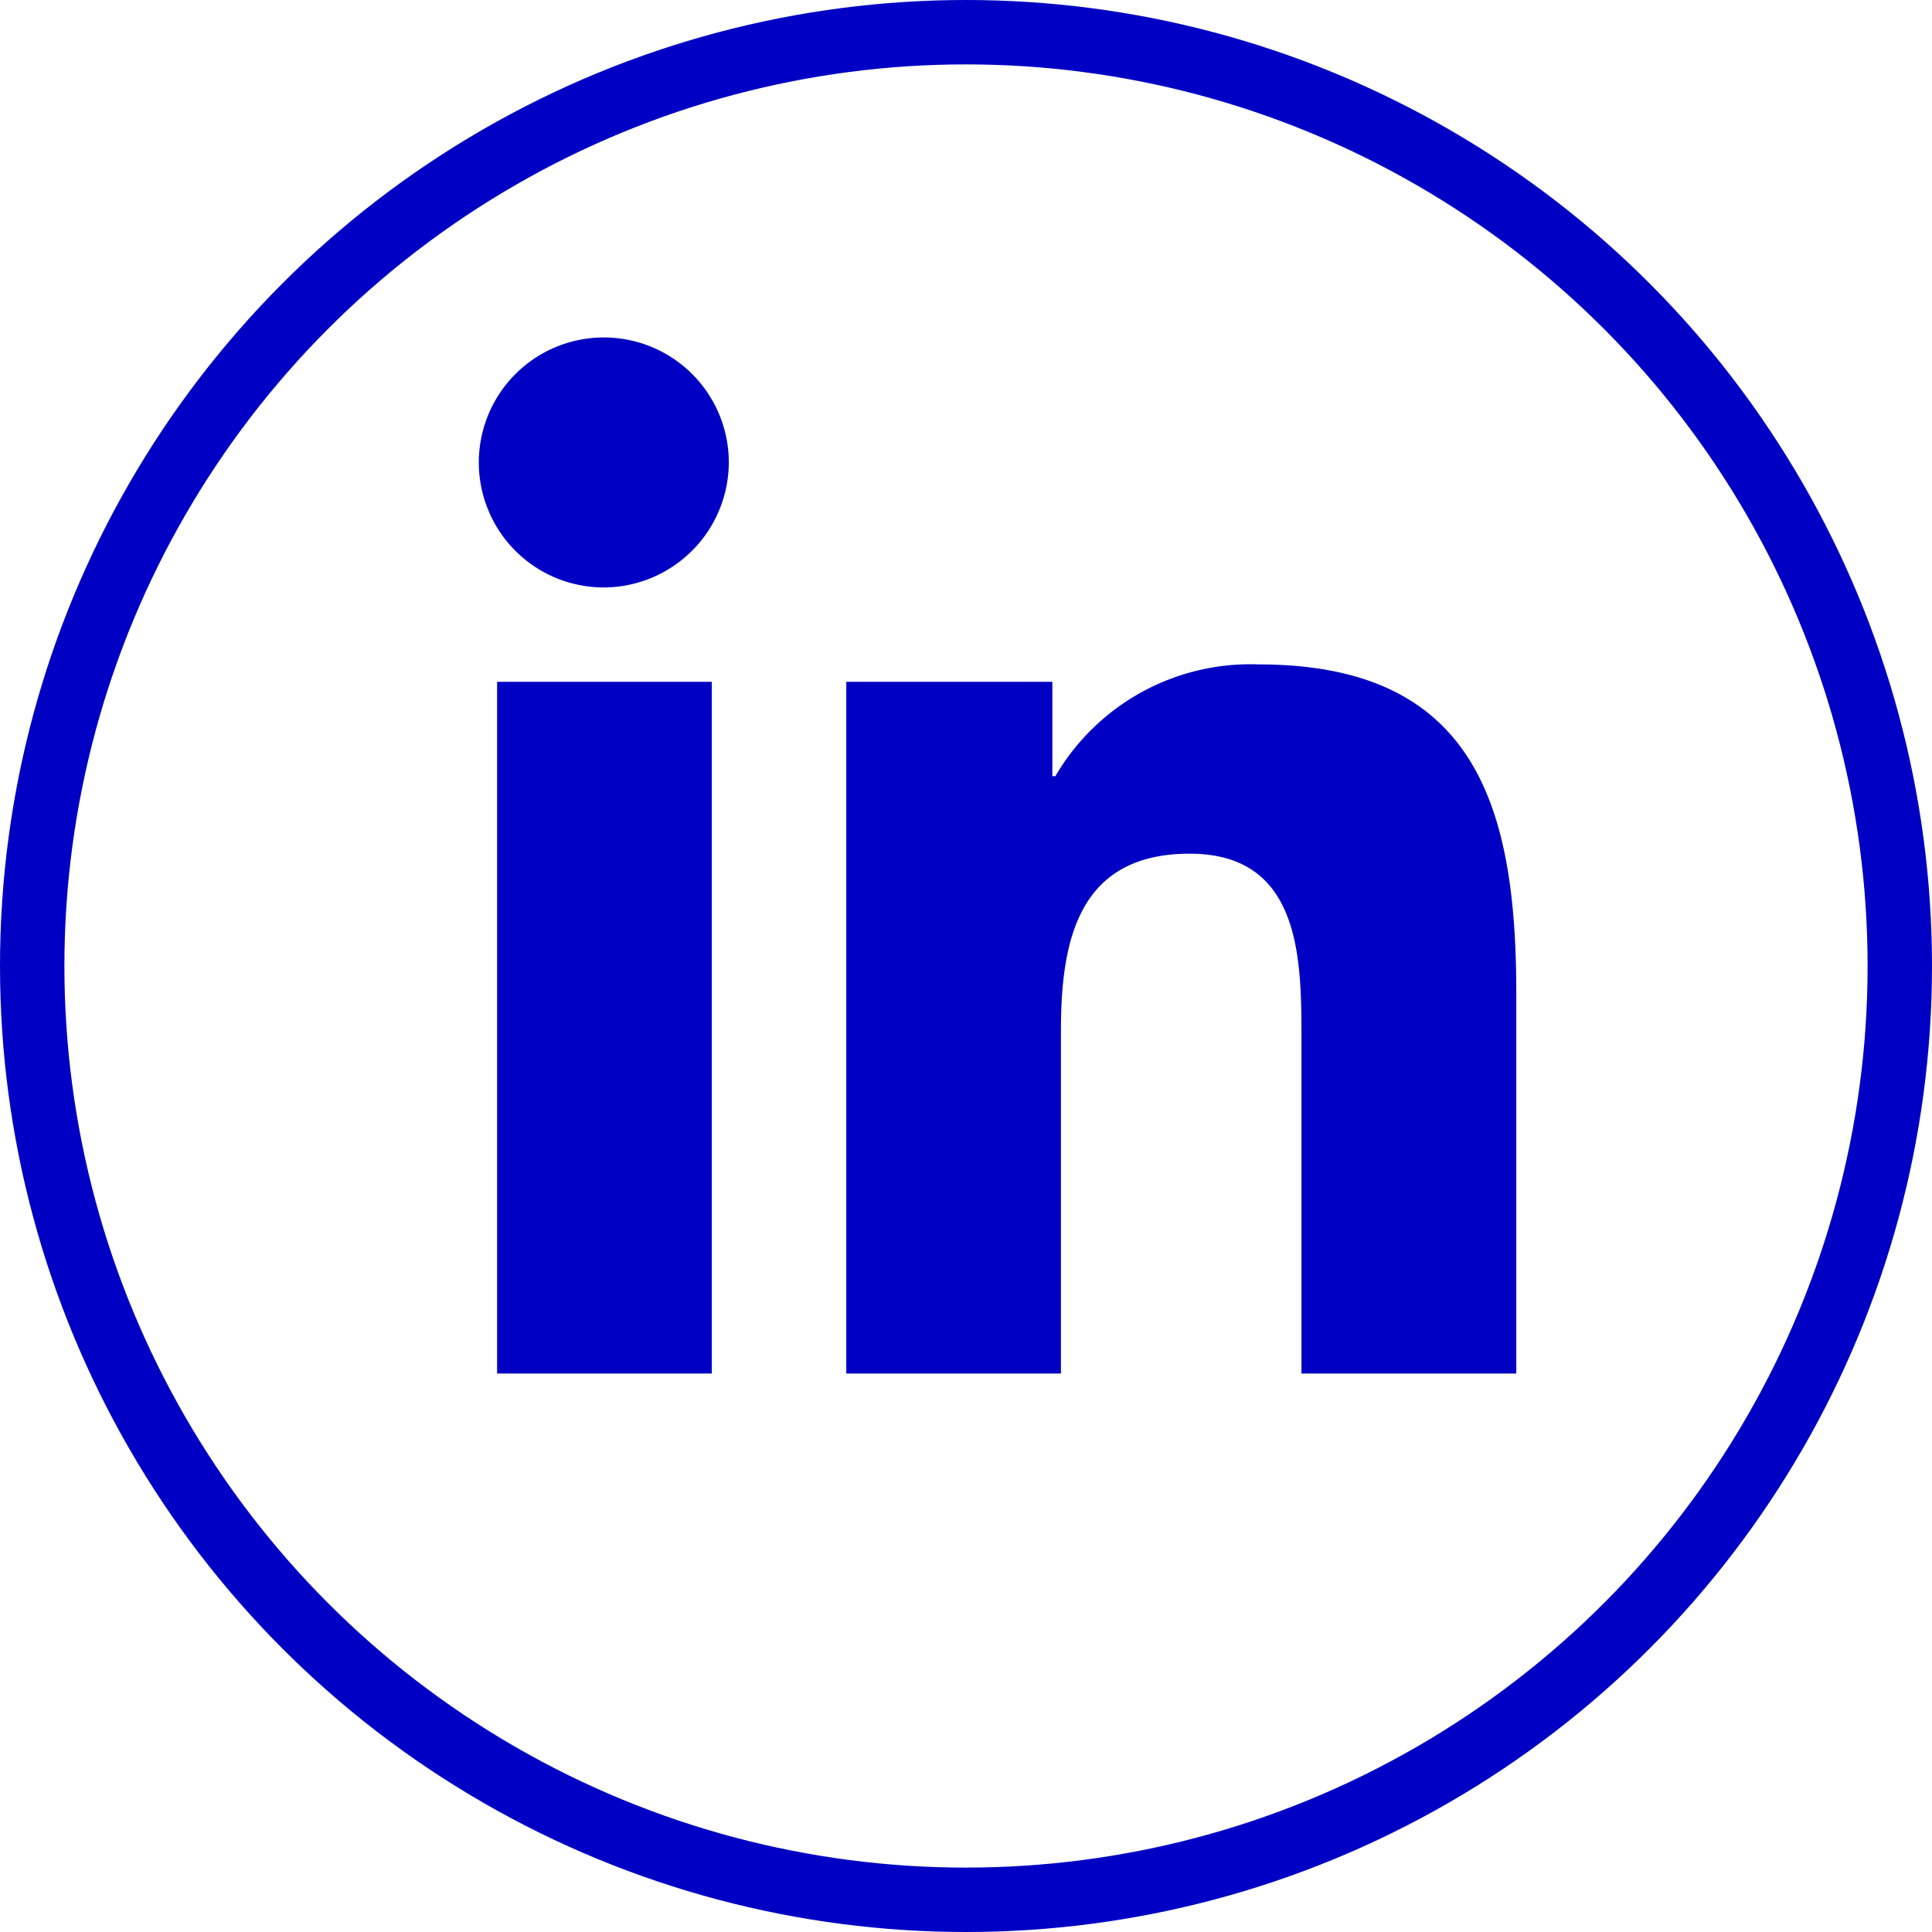
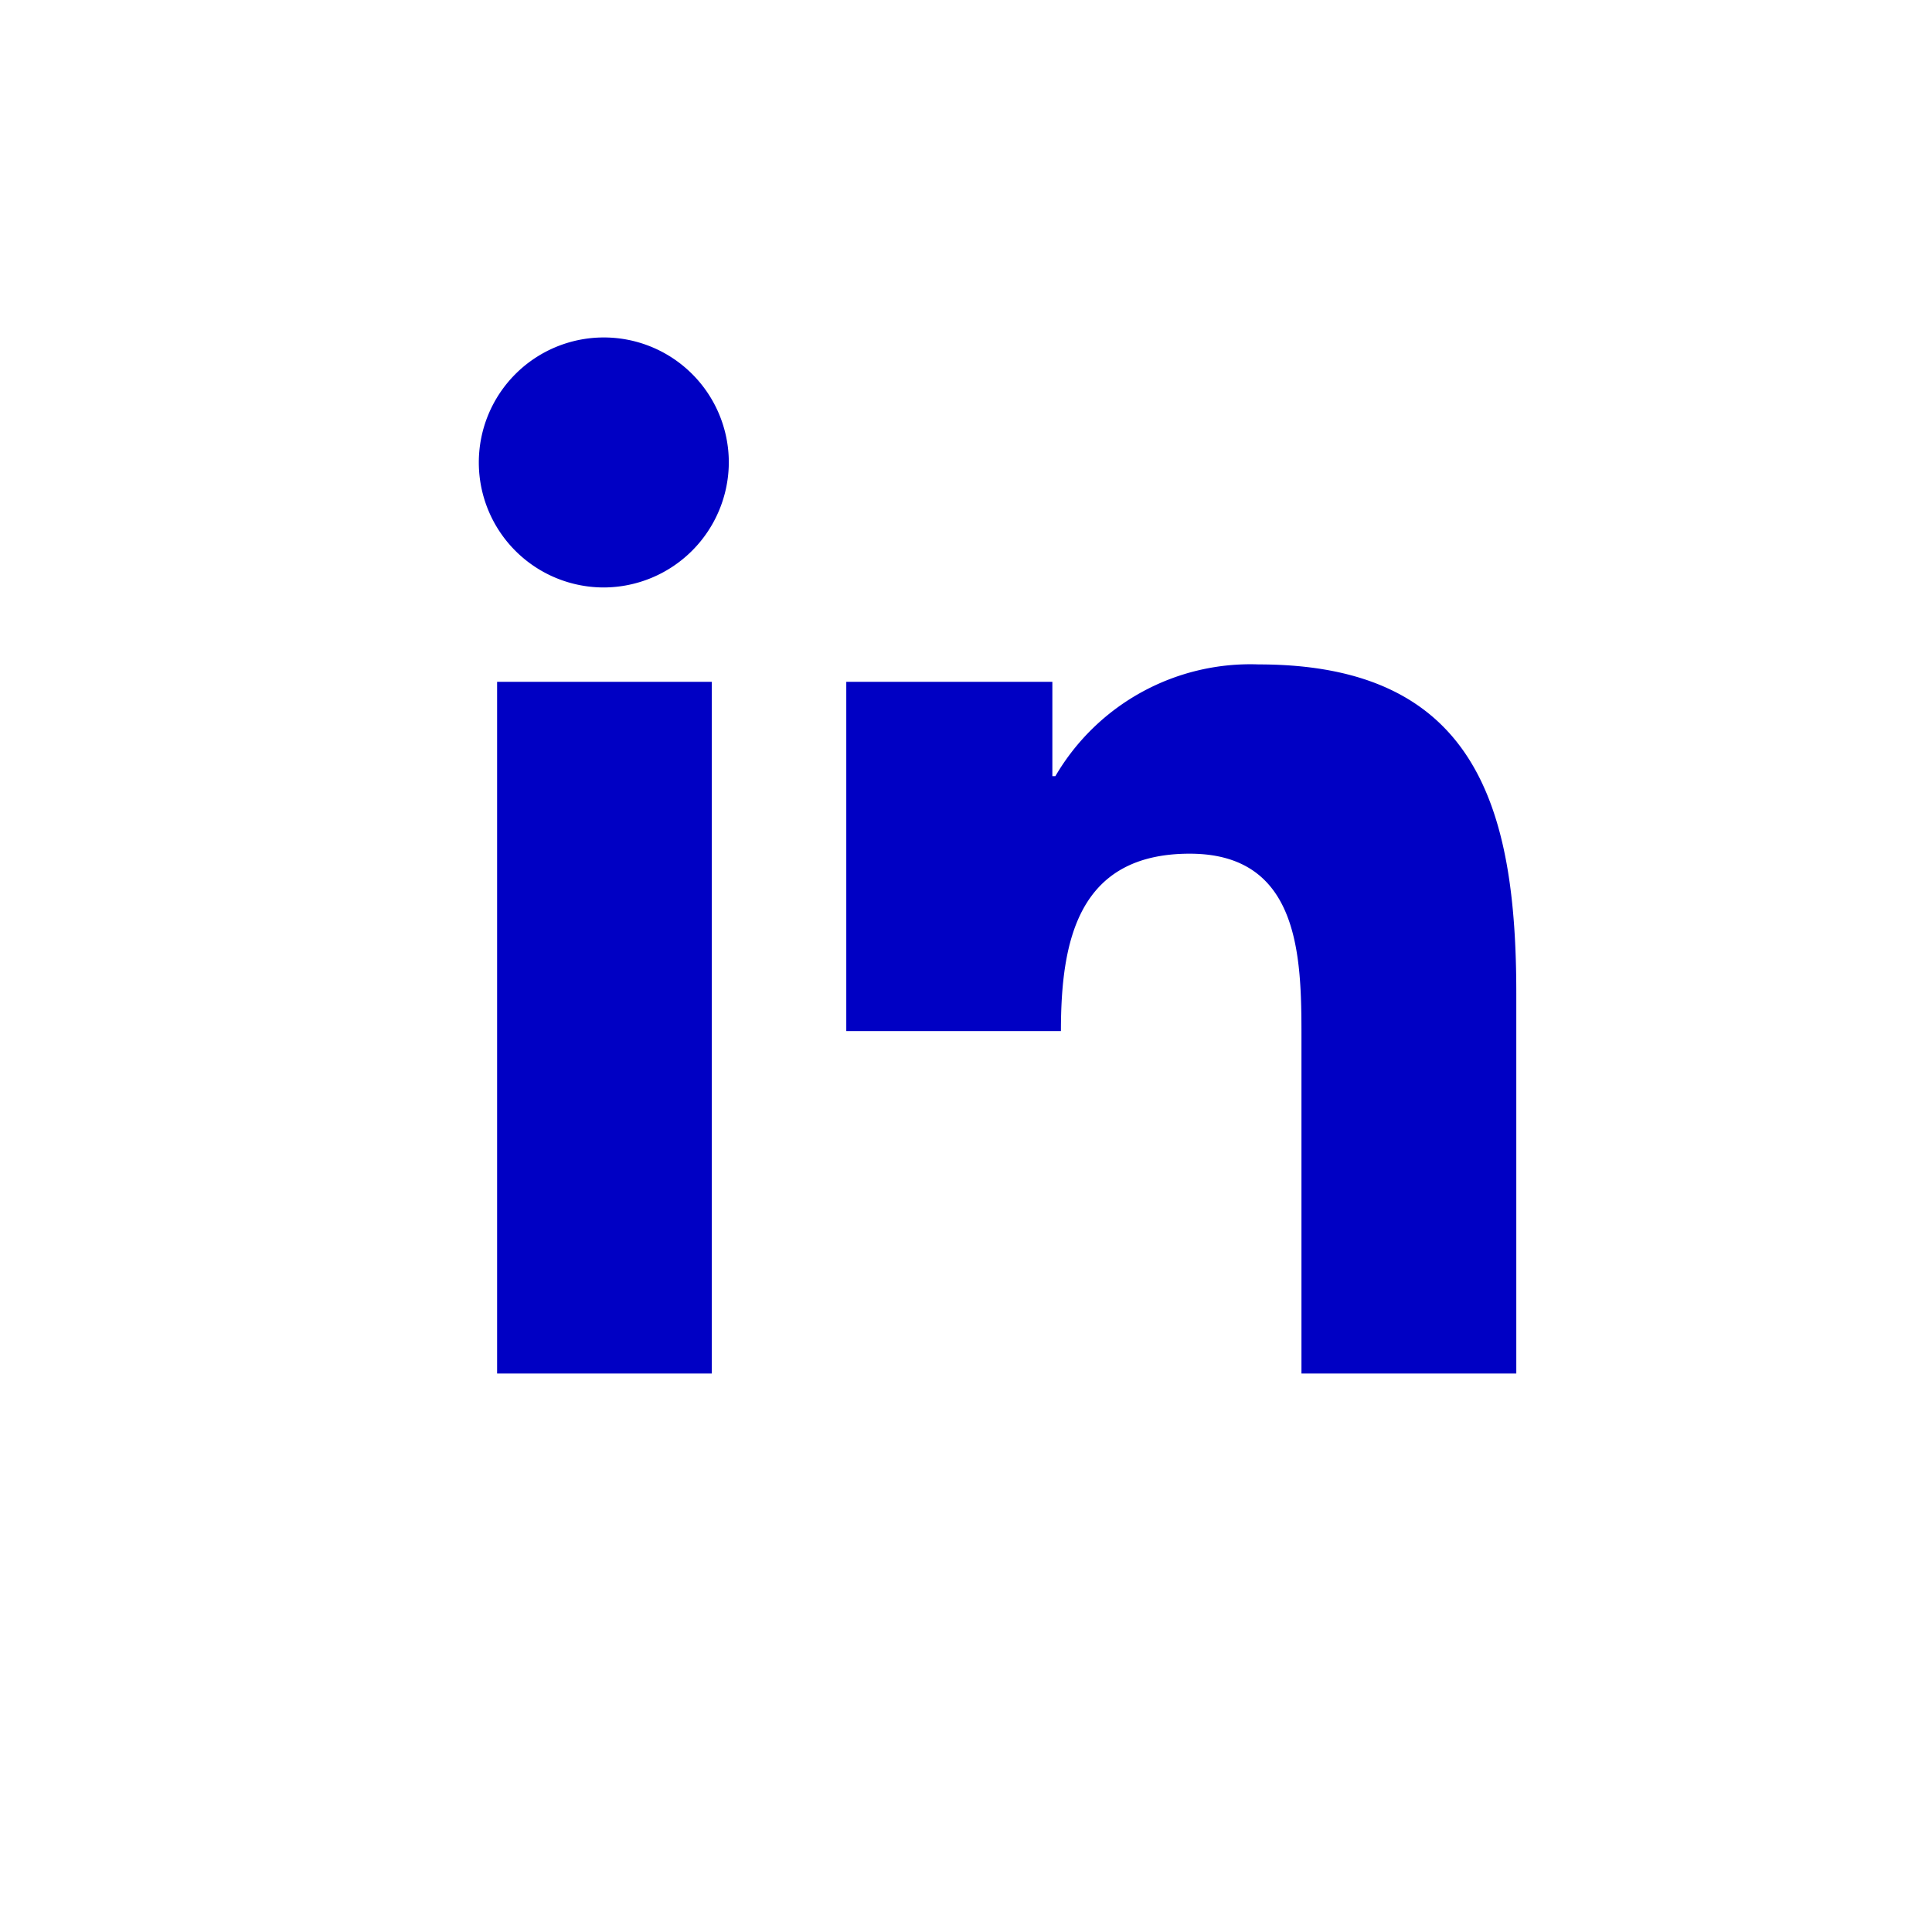
<svg xmlns="http://www.w3.org/2000/svg" id="Componente_77_30" data-name="Componente 77 – 30" width="30" height="30" viewBox="0 0 30 30">
  <g id="Elipse_16" data-name="Elipse 16" fill="none" stroke="#0000c4" stroke-width="1">
    <circle cx="15" cy="15" r="15" stroke="none" />
-     <circle cx="15" cy="15" r="14.5" fill="none" />
  </g>
-   <path id="linkedin-in_copy" data-name="linkedin-in copy" d="M3.6,16.088H.266V5.347H3.6ZM1.932,3.882a1.941,1.941,0,1,1,1.932-1.95A1.948,1.948,0,0,1,1.932,3.882ZM16.085,16.088H12.756V10.86c0-1.246-.025-2.844-1.735-2.844-1.735,0-2,1.354-2,2.754v5.318H5.688V5.347h3.2V6.812h.047a3.506,3.506,0,0,1,3.157-1.735c3.376,0,4,2.223,4,5.11v5.9Z" transform="translate(7.453 5.24)" fill="#0000c4" />
+   <path id="linkedin-in_copy" data-name="linkedin-in copy" d="M3.6,16.088H.266V5.347H3.6ZM1.932,3.882a1.941,1.941,0,1,1,1.932-1.95A1.948,1.948,0,0,1,1.932,3.882ZM16.085,16.088H12.756V10.86c0-1.246-.025-2.844-1.735-2.844-1.735,0-2,1.354-2,2.754H5.688V5.347h3.2V6.812h.047a3.506,3.506,0,0,1,3.157-1.735c3.376,0,4,2.223,4,5.11v5.9Z" transform="translate(7.453 5.24)" fill="#0000c4" />
</svg>